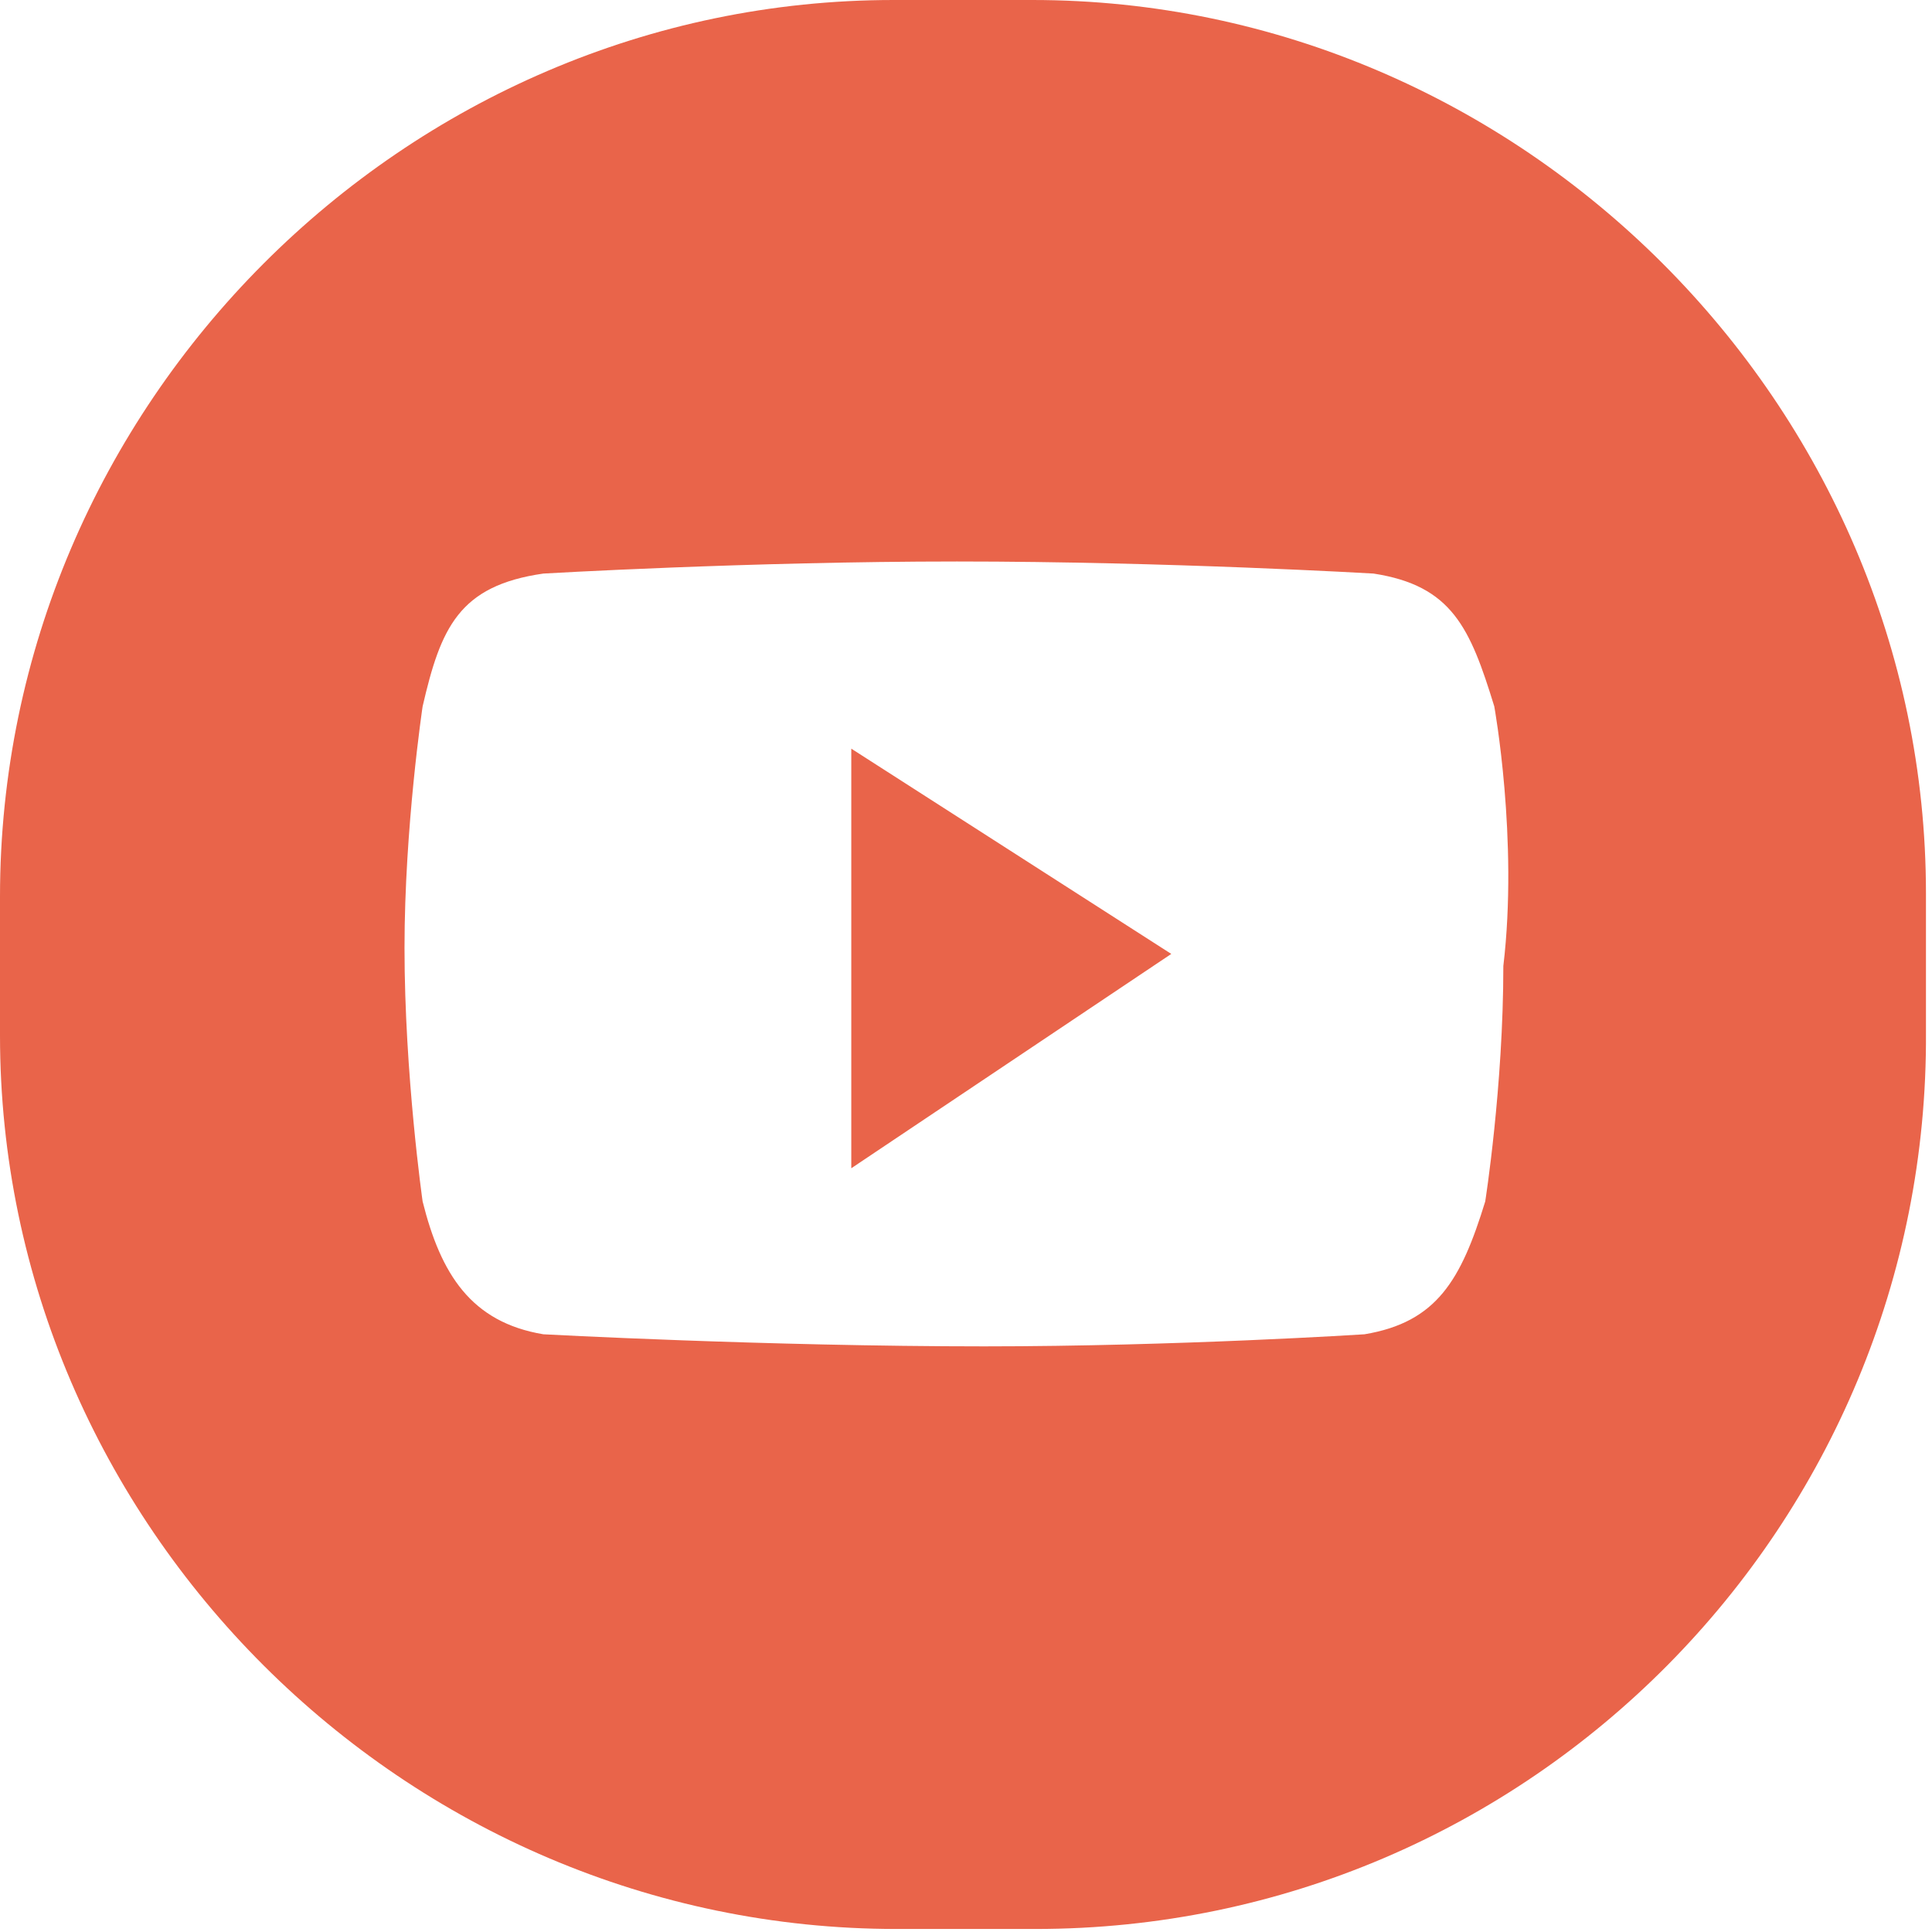
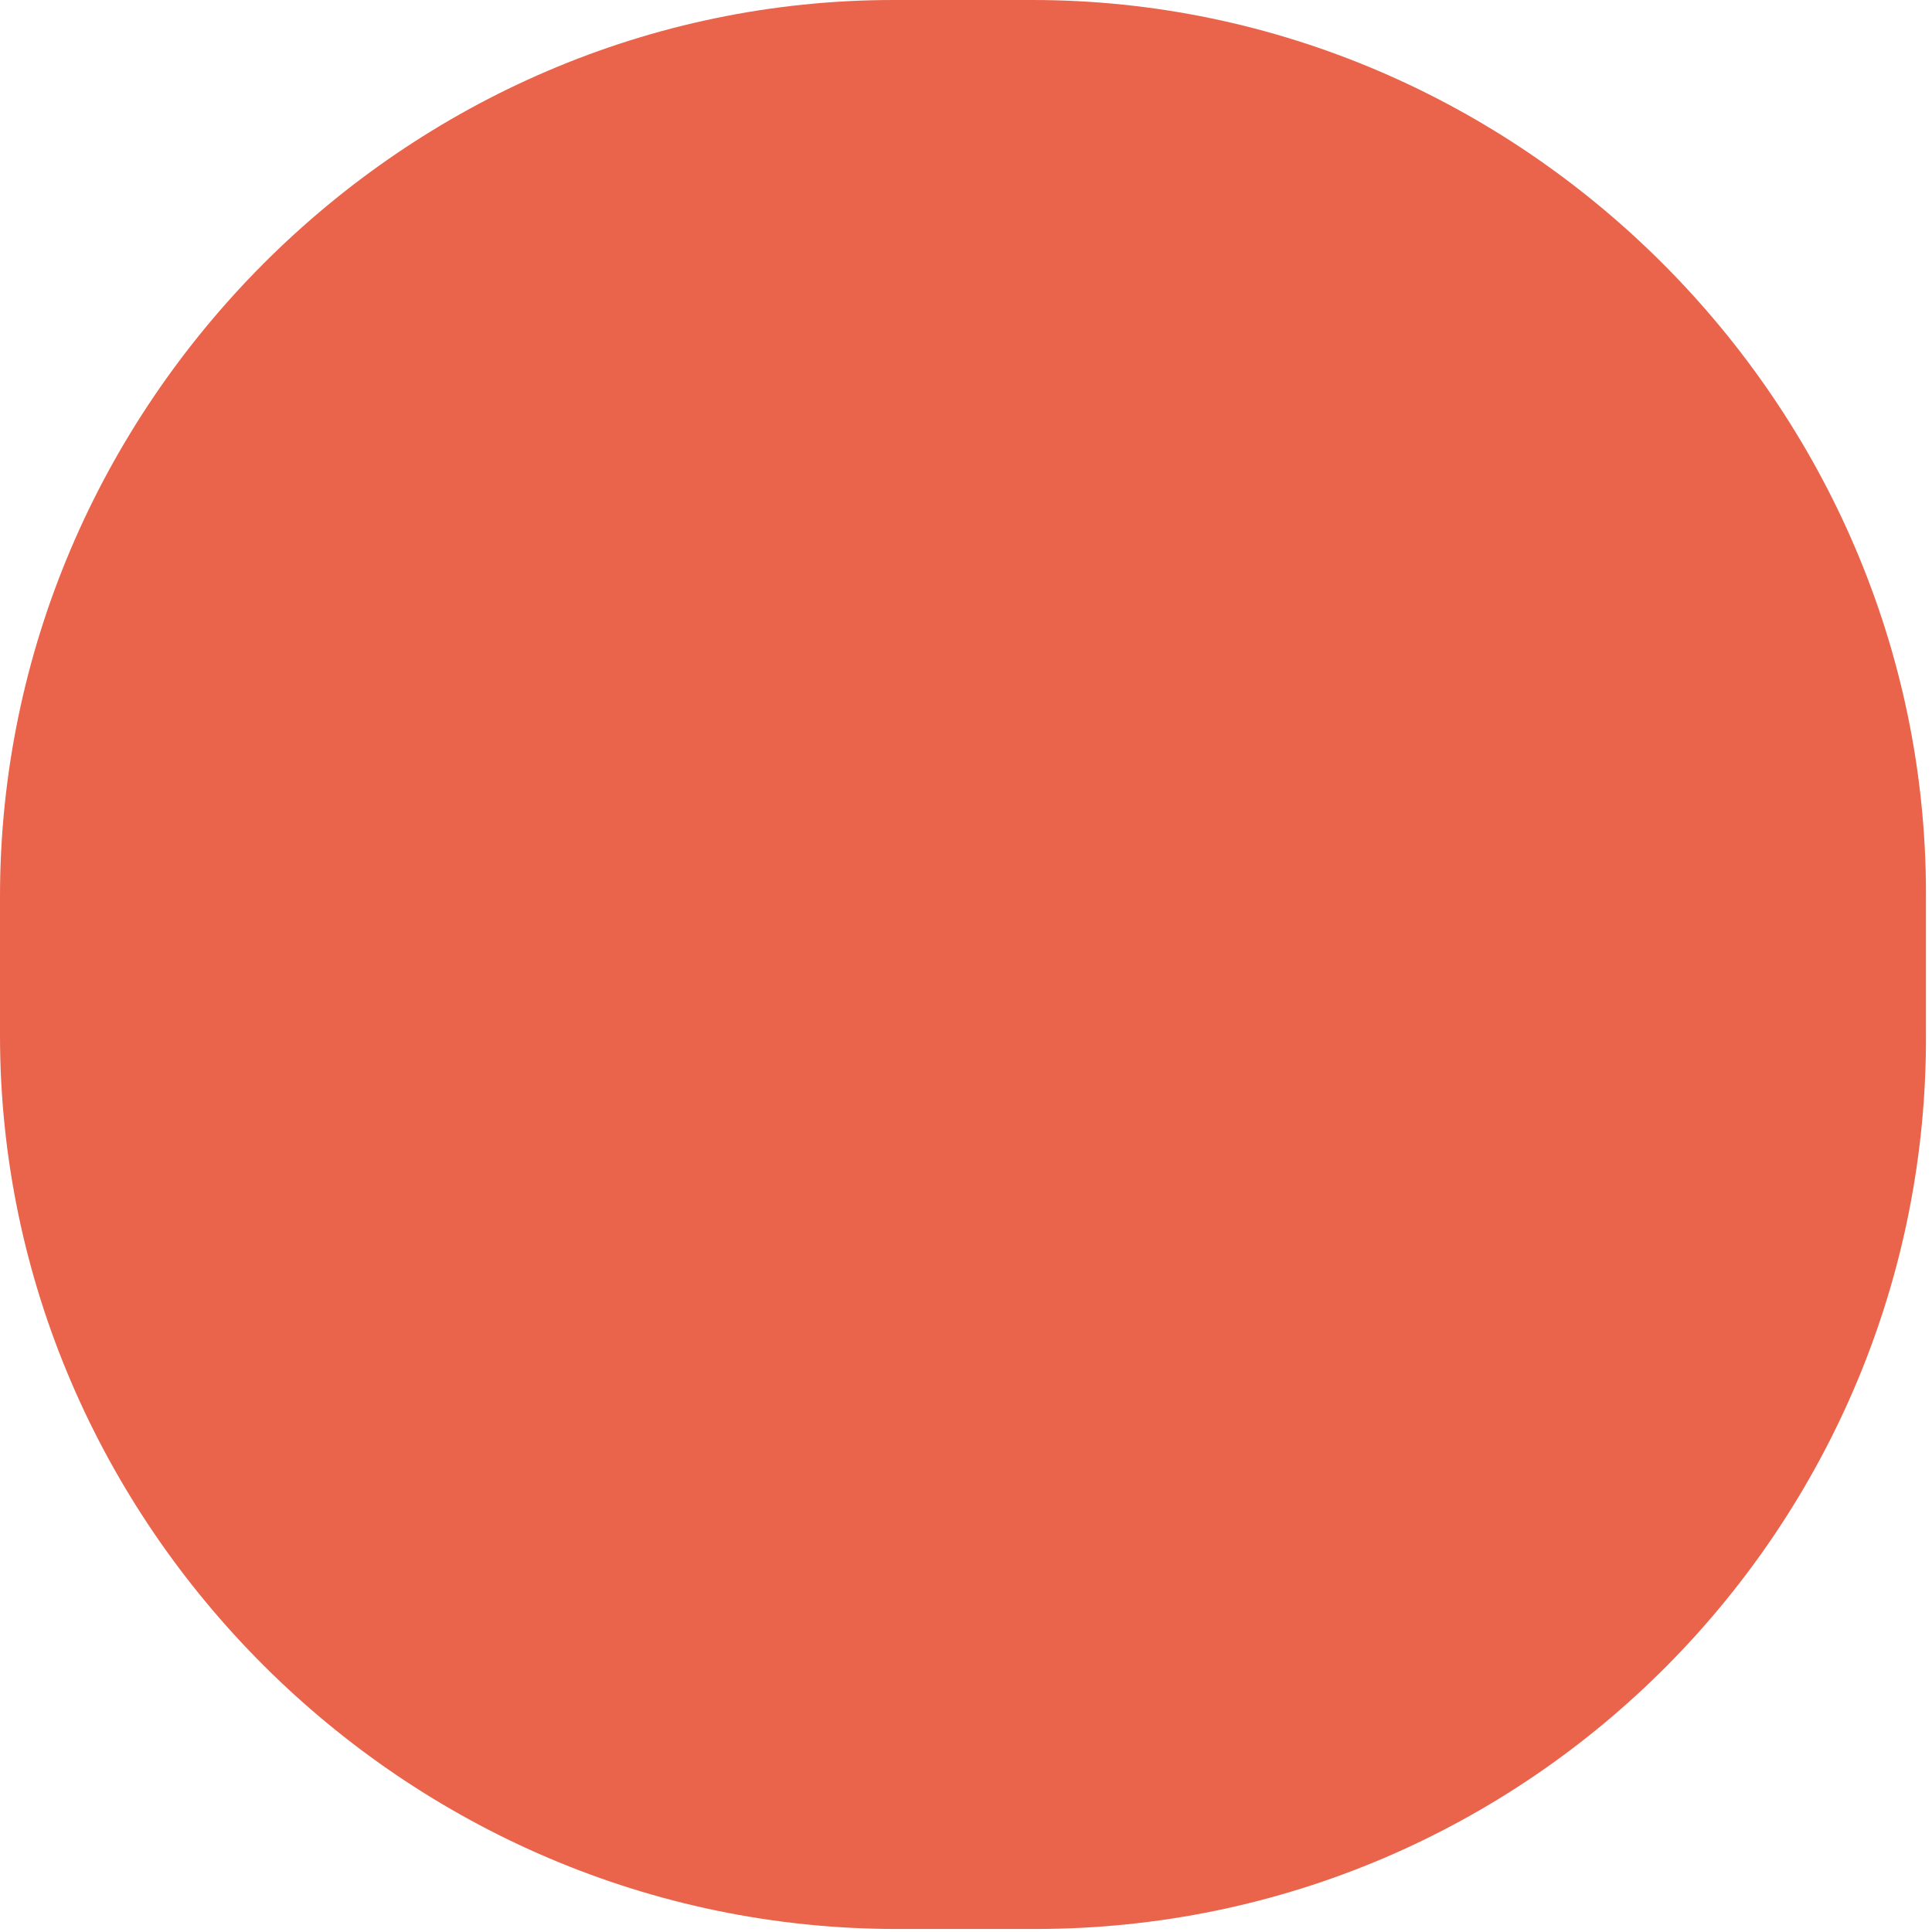
<svg xmlns="http://www.w3.org/2000/svg" t="1717397510826" class="icon" viewBox="0 0 1024 1024" version="1.1" p-id="43485" width="32" height="32">
-   <path d="M548.8 1022.4h-73.6C214.4 1022.4 0 808 0 548.8v-73.6C0 214.4 214.4 0 473.6 0h73.6c259.2 0 473.6 214.4 473.6 473.6v73.6c1.6 260.8-209.6 475.2-472 475.2z m243.2-648c-12.8-41.6-22.4-64-64-70.4 0 0-108.8-6.4-220.8-6.4-110.4 0-219.2 6.4-219.2 6.4-44.8 6.4-54.4 28.8-64 70.4 0 0-9.6 64-9.6 128 0 67.2 9.6 134.4 9.6 134.4 9.6 38.4 25.6 64 64 70.4 0 0 118.4 6.4 233.6 6.4 102.4 0 201.6-6.4 201.6-6.4 38.4-6.4 51.2-28.8 64-70.4 0 0 9.6-60.8 9.6-124.8 8-67.2-4.8-137.6-4.8-137.6zM451.2 619.2V396.8l169.6 108.8-169.6 113.6z" fill="#E9644A" p-id="43486" />
+   <path d="M548.8 1022.4h-73.6C214.4 1022.4 0 808 0 548.8v-73.6C0 214.4 214.4 0 473.6 0h73.6c259.2 0 473.6 214.4 473.6 473.6v73.6c1.6 260.8-209.6 475.2-472 475.2z m243.2-648zM451.2 619.2V396.8l169.6 108.8-169.6 113.6z" fill="#E9644A" p-id="43486" />
</svg>